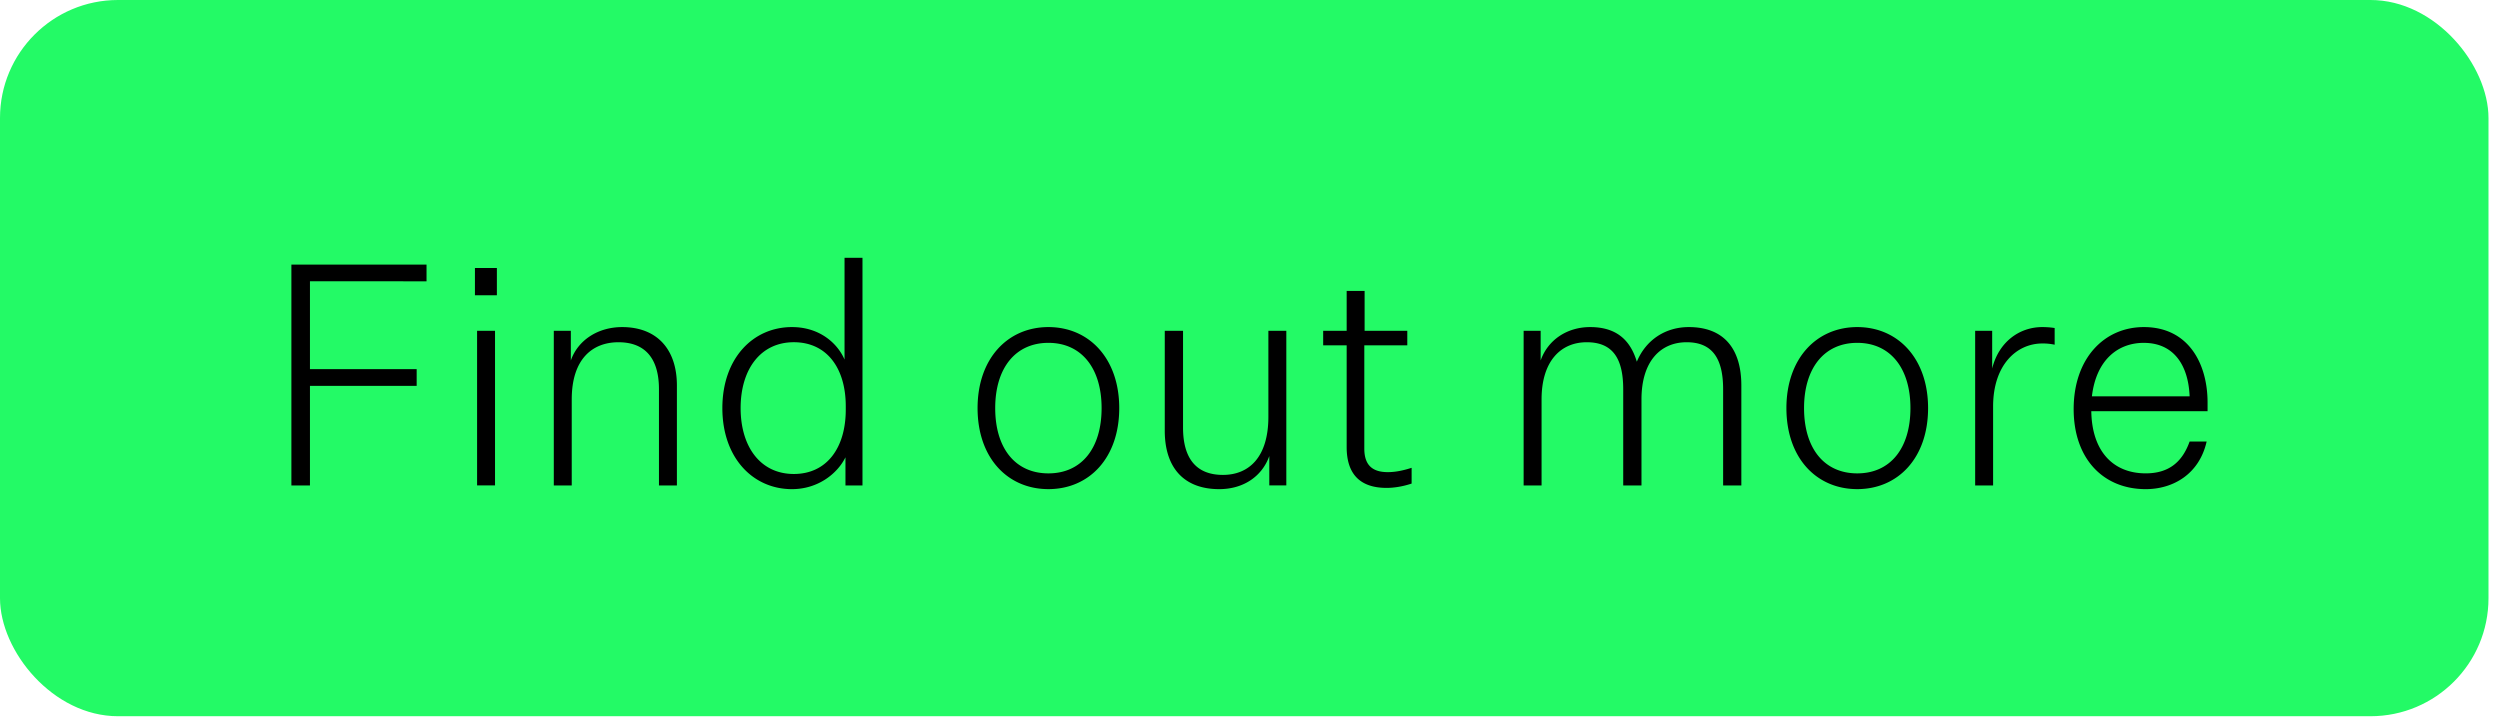
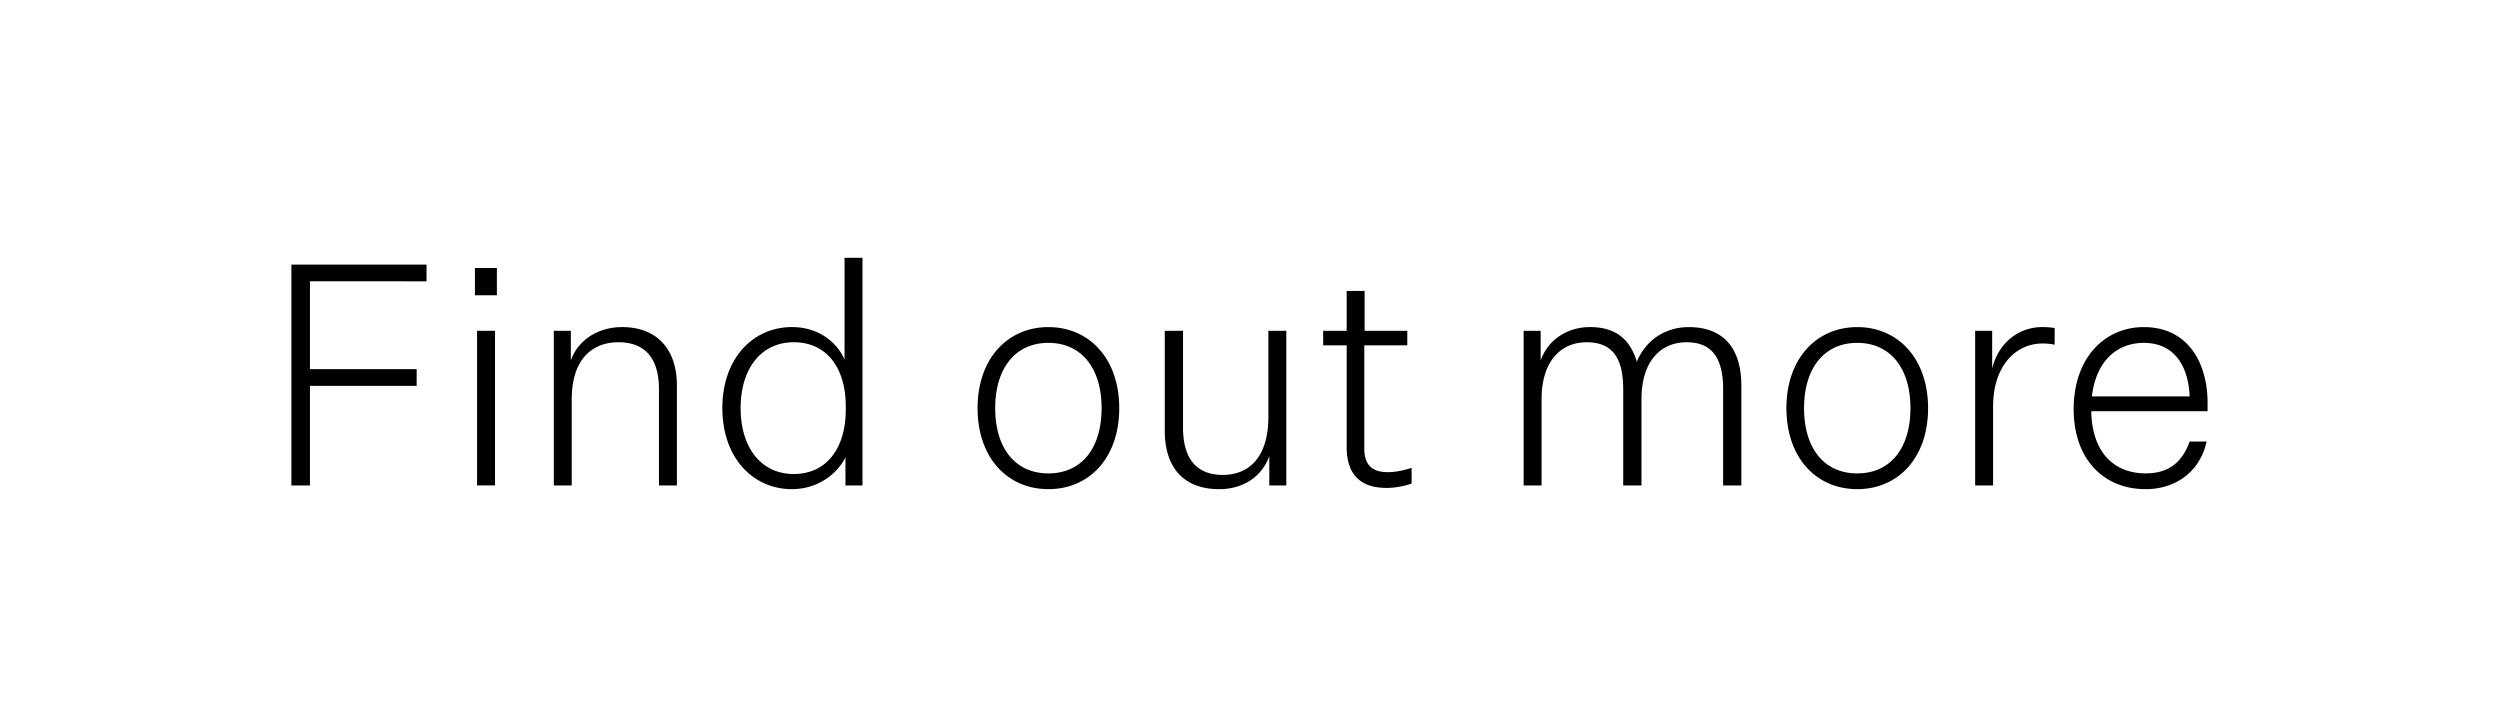
<svg xmlns="http://www.w3.org/2000/svg" width="108" height="31" viewBox="0 0 108 31" fill="none">
-   <rect width="107.503" height="30.941" rx="5.099" fill="#23FA66" />
-   <path d="M12.588 20.97v-9.54h5.838v.722H13.39v3.795H18v.721h-4.61v4.303h-.801zm7.929-8.216v-1.176h.948v1.176h-.948zm.093 8.217V14.29h.775v6.68h-.775zm4.05-6.681v1.283c.307-.882 1.175-1.443 2.217-1.443 1.483 0 2.365.935 2.365 2.525v4.316h-.775v-4.156c0-1.336-.601-2.03-1.75-2.03-1.122 0-2.018.72-2.018 2.471v3.715h-.775V14.29h.735zm11.864 6.68v-1.215c-.334.681-1.163 1.376-2.312 1.376-1.683 0-3.006-1.35-3.006-3.5 0-2.152 1.323-3.501 3.006-3.501 1.216 0 1.978.721 2.272 1.403v-4.396h.775v9.834h-.735zm.013-3.273v-.147c0-1.643-.815-2.766-2.244-2.766-1.443 0-2.298 1.176-2.298 2.846 0 1.67.855 2.846 2.298 2.846 1.43 0 2.244-1.136 2.244-2.779zm11.814-.067c0 2.151-1.296 3.5-3.06 3.5-1.763 0-3.06-1.349-3.06-3.5 0-2.137 1.297-3.5 3.06-3.5 1.764 0 3.06 1.362 3.06 3.5zm-5.358 0c0 1.737.869 2.82 2.298 2.82 1.43 0 2.298-1.083 2.298-2.82 0-1.723-.868-2.819-2.298-2.819-1.43 0-2.298 1.096-2.298 2.82zm12.576 3.34h-.735v-1.269c-.32.895-1.135 1.43-2.164 1.43-1.51 0-2.352-.909-2.352-2.525V14.29h.789v4.182c0 1.336.574 2.044 1.723 2.044 1.123 0 1.964-.761 1.964-2.512V14.29h.775v6.68zm5.413-.761v.681c-.48.16-.868.187-1.082.187-1.122 0-1.724-.574-1.724-1.763v-4.396h-1.015v-.628h1.015v-1.723h.775v1.723h1.844v.628h-1.857v4.463c0 .748.387 1.015 1.015 1.015.254 0 .575-.04 1.03-.187zm9.729-4.583c.4-.962 1.256-1.496 2.245-1.496 1.55 0 2.27.975 2.27 2.525v4.316h-.787v-4.156c0-1.35-.481-2.03-1.577-2.03-1.109 0-1.95.801-1.95 2.471v3.715h-.789v-4.156c0-1.35-.468-2.03-1.577-2.03s-1.95.801-1.95 2.471v3.715h-.775V14.29h.735v1.283c.32-.909 1.162-1.443 2.137-1.443 1.136 0 1.737.56 2.018 1.496zm12.582 2.004c0 2.151-1.296 3.5-3.06 3.5s-3.06-1.349-3.06-3.5c0-2.137 1.296-3.5 3.06-3.5s3.06 1.362 3.06 3.5zm-5.358 0c0 1.737.868 2.82 2.298 2.82 1.43 0 2.298-1.083 2.298-2.82 0-1.723-.868-2.819-2.298-2.819-1.43 0-2.298 1.096-2.298 2.82zm10.826-3.46v.721a2.418 2.418 0 00-.534-.053c-1.096 0-2.125.908-2.125 2.725v3.408h-.775V14.29h.735v1.63c.28-1.136 1.163-1.79 2.165-1.79.173 0 .36.013.534.04zm6.566 4.903c-.32 1.416-1.456 2.058-2.632 2.058-1.844 0-3.113-1.323-3.113-3.46 0-2.178 1.31-3.541 3.033-3.541 1.924 0 2.752 1.576 2.752 3.26v.374h-5.023c.026 1.737.948 2.685 2.351 2.685.989 0 1.577-.48 1.897-1.376h.735zm-2.712-4.262c-1.122 0-2.058.735-2.245 2.311h4.222c-.053-1.322-.668-2.31-1.977-2.31z" fill="#000" />
+   <path d="M12.588 20.97v-9.54h5.838v.722H13.39v3.795H18v.721h-4.61v4.303h-.801zm7.929-8.216v-1.176h.948v1.176h-.948zm.093 8.217V14.29h.775v6.68h-.775zm4.05-6.681v1.283c.307-.882 1.175-1.443 2.217-1.443 1.483 0 2.365.935 2.365 2.525v4.316h-.775v-4.156c0-1.336-.601-2.03-1.75-2.03-1.122 0-2.018.72-2.018 2.471v3.715h-.775V14.29h.735zm11.864 6.68v-1.215c-.334.681-1.163 1.376-2.312 1.376-1.683 0-3.006-1.35-3.006-3.5 0-2.152 1.323-3.501 3.006-3.501 1.216 0 1.978.721 2.272 1.403v-4.396h.775v9.834h-.735m.013-3.273v-.147c0-1.643-.815-2.766-2.244-2.766-1.443 0-2.298 1.176-2.298 2.846 0 1.67.855 2.846 2.298 2.846 1.43 0 2.244-1.136 2.244-2.779zm11.814-.067c0 2.151-1.296 3.5-3.06 3.5-1.763 0-3.06-1.349-3.06-3.5 0-2.137 1.297-3.5 3.06-3.5 1.764 0 3.06 1.362 3.06 3.5zm-5.358 0c0 1.737.869 2.82 2.298 2.82 1.43 0 2.298-1.083 2.298-2.82 0-1.723-.868-2.819-2.298-2.819-1.43 0-2.298 1.096-2.298 2.82zm12.576 3.34h-.735v-1.269c-.32.895-1.135 1.43-2.164 1.43-1.51 0-2.352-.909-2.352-2.525V14.29h.789v4.182c0 1.336.574 2.044 1.723 2.044 1.123 0 1.964-.761 1.964-2.512V14.29h.775v6.68zm5.413-.761v.681c-.48.16-.868.187-1.082.187-1.122 0-1.724-.574-1.724-1.763v-4.396h-1.015v-.628h1.015v-1.723h.775v1.723h1.844v.628h-1.857v4.463c0 .748.387 1.015 1.015 1.015.254 0 .575-.04 1.03-.187zm9.729-4.583c.4-.962 1.256-1.496 2.245-1.496 1.55 0 2.27.975 2.27 2.525v4.316h-.787v-4.156c0-1.35-.481-2.03-1.577-2.03-1.109 0-1.95.801-1.95 2.471v3.715h-.789v-4.156c0-1.35-.468-2.03-1.577-2.03s-1.95.801-1.95 2.471v3.715h-.775V14.29h.735v1.283c.32-.909 1.162-1.443 2.137-1.443 1.136 0 1.737.56 2.018 1.496zm12.582 2.004c0 2.151-1.296 3.5-3.06 3.5s-3.06-1.349-3.06-3.5c0-2.137 1.296-3.5 3.06-3.5s3.06 1.362 3.06 3.5zm-5.358 0c0 1.737.868 2.82 2.298 2.82 1.43 0 2.298-1.083 2.298-2.82 0-1.723-.868-2.819-2.298-2.819-1.43 0-2.298 1.096-2.298 2.82zm10.826-3.46v.721a2.418 2.418 0 00-.534-.053c-1.096 0-2.125.908-2.125 2.725v3.408h-.775V14.29h.735v1.63c.28-1.136 1.163-1.79 2.165-1.79.173 0 .36.013.534.04zm6.566 4.903c-.32 1.416-1.456 2.058-2.632 2.058-1.844 0-3.113-1.323-3.113-3.46 0-2.178 1.31-3.541 3.033-3.541 1.924 0 2.752 1.576 2.752 3.26v.374h-5.023c.026 1.737.948 2.685 2.351 2.685.989 0 1.577-.48 1.897-1.376h.735zm-2.712-4.262c-1.122 0-2.058.735-2.245 2.311h4.222c-.053-1.322-.668-2.31-1.977-2.31z" fill="#000" />
</svg>